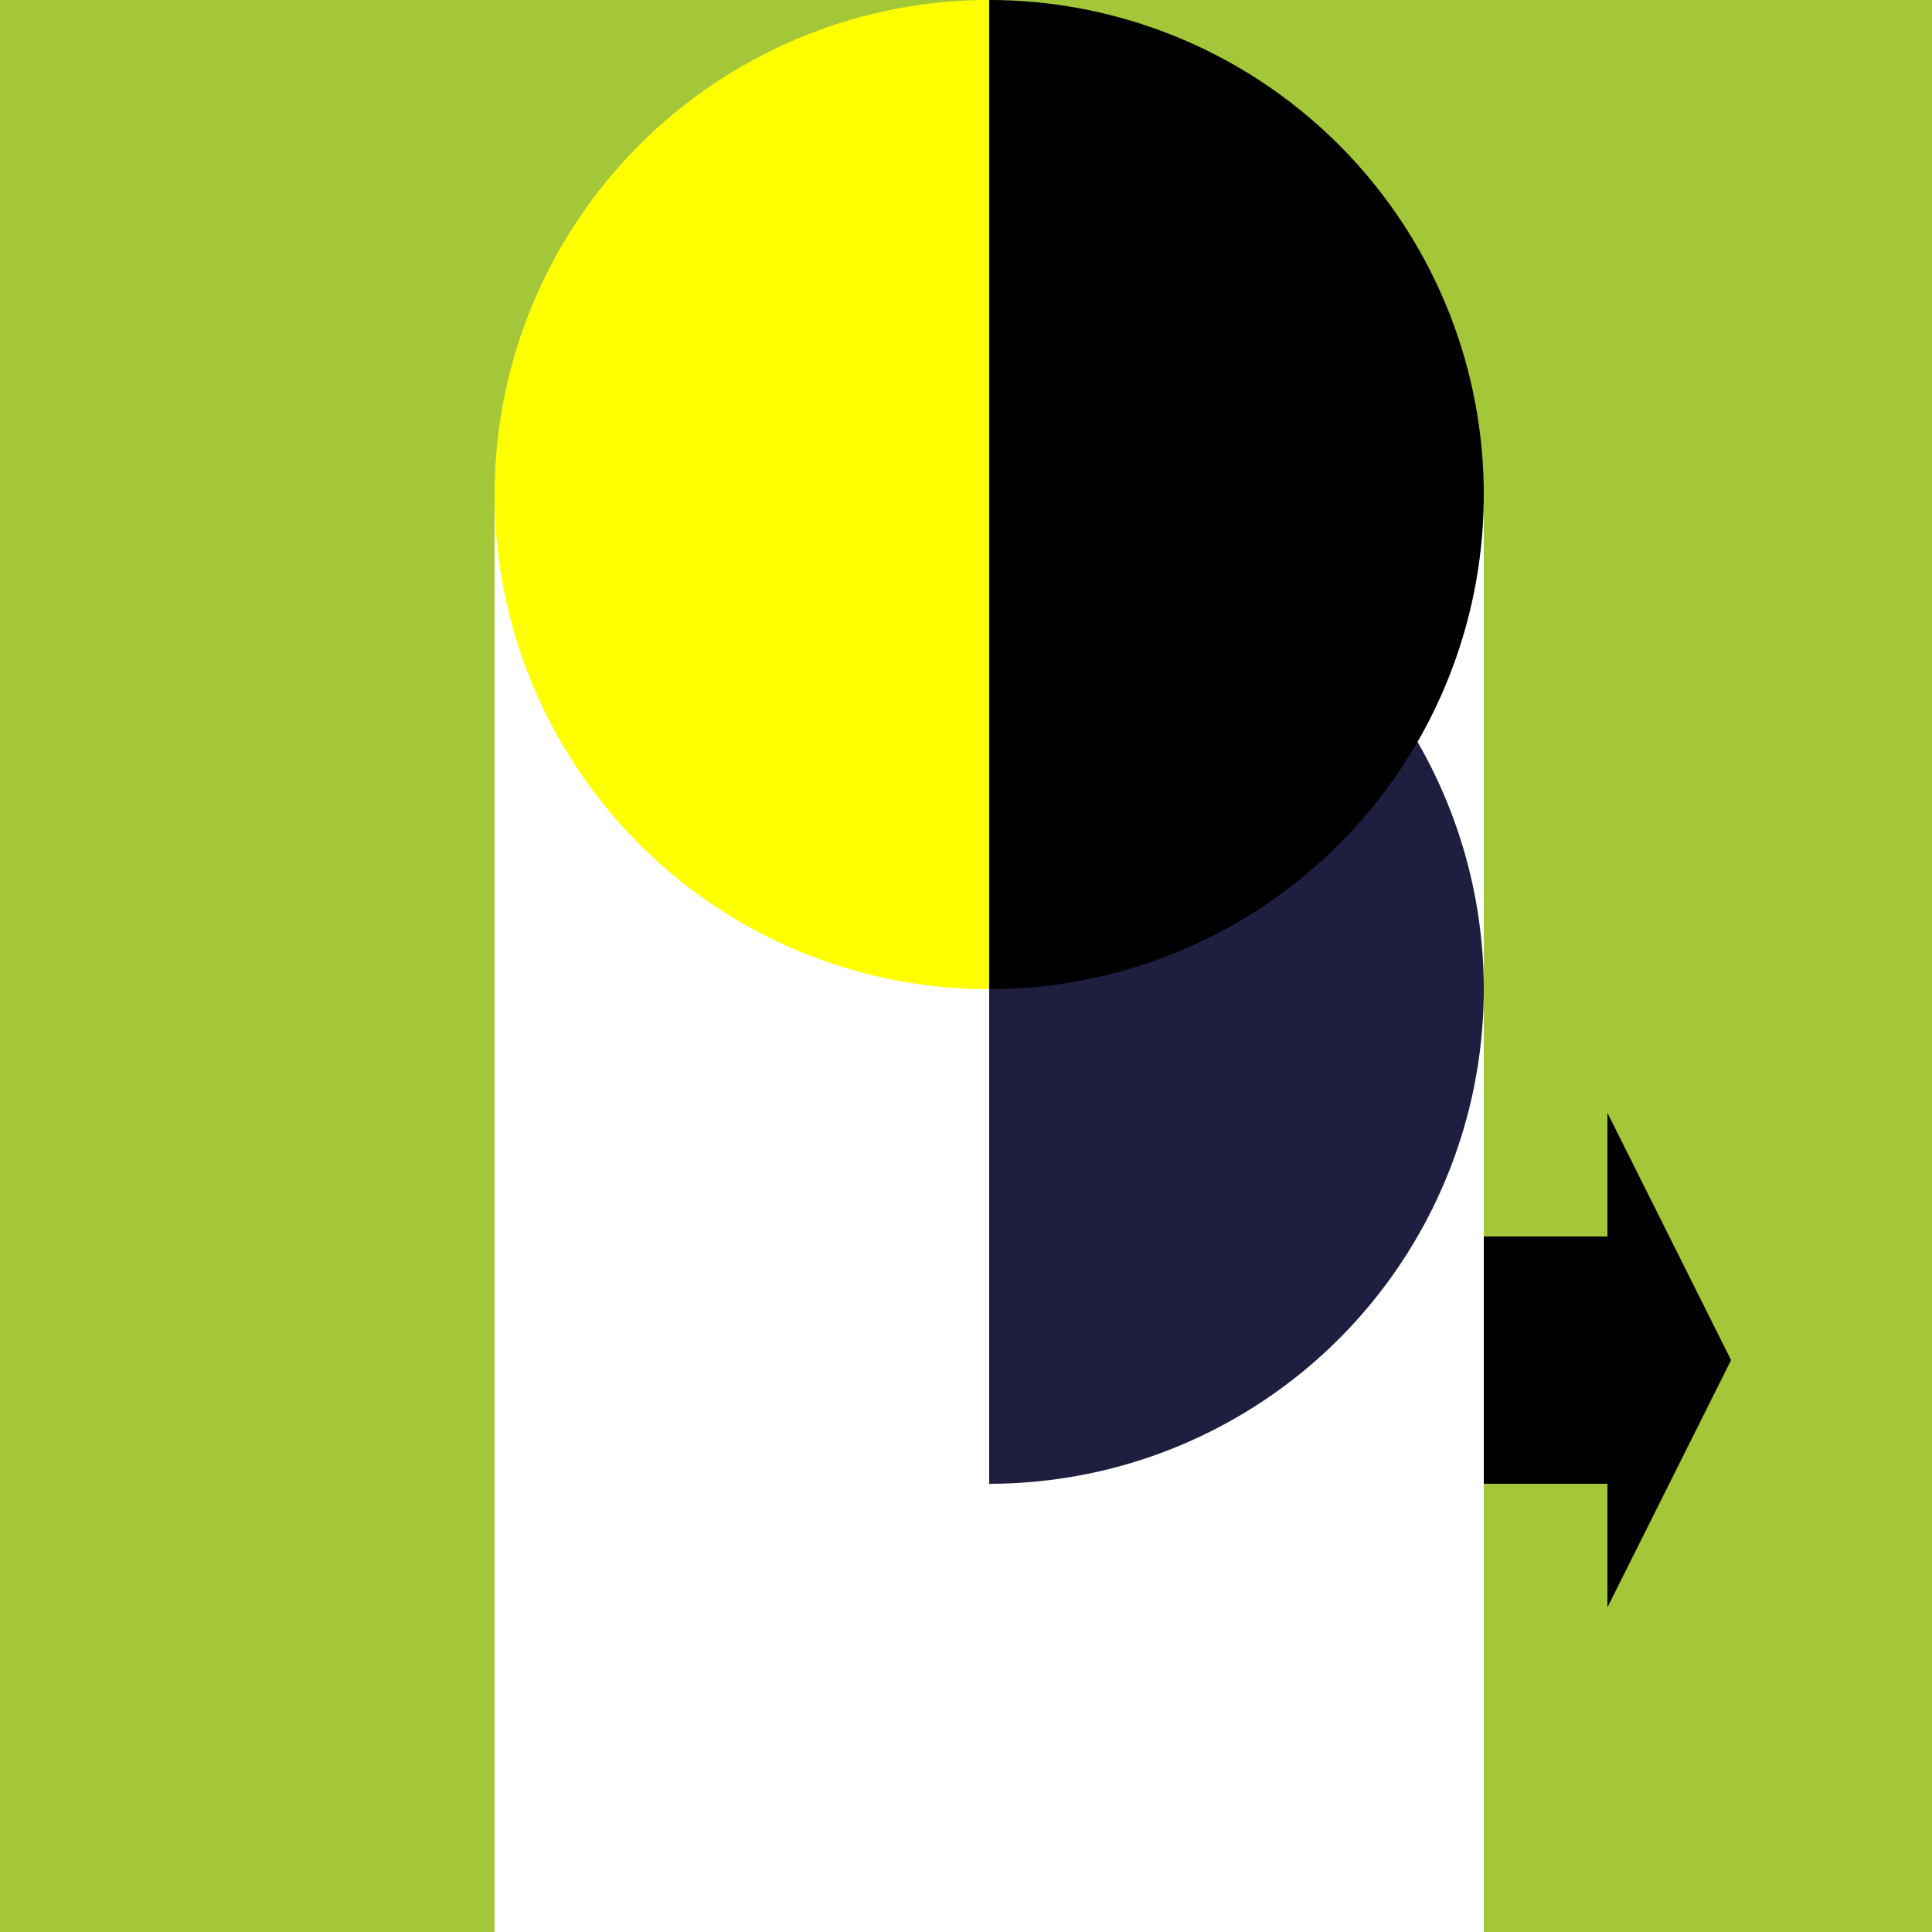
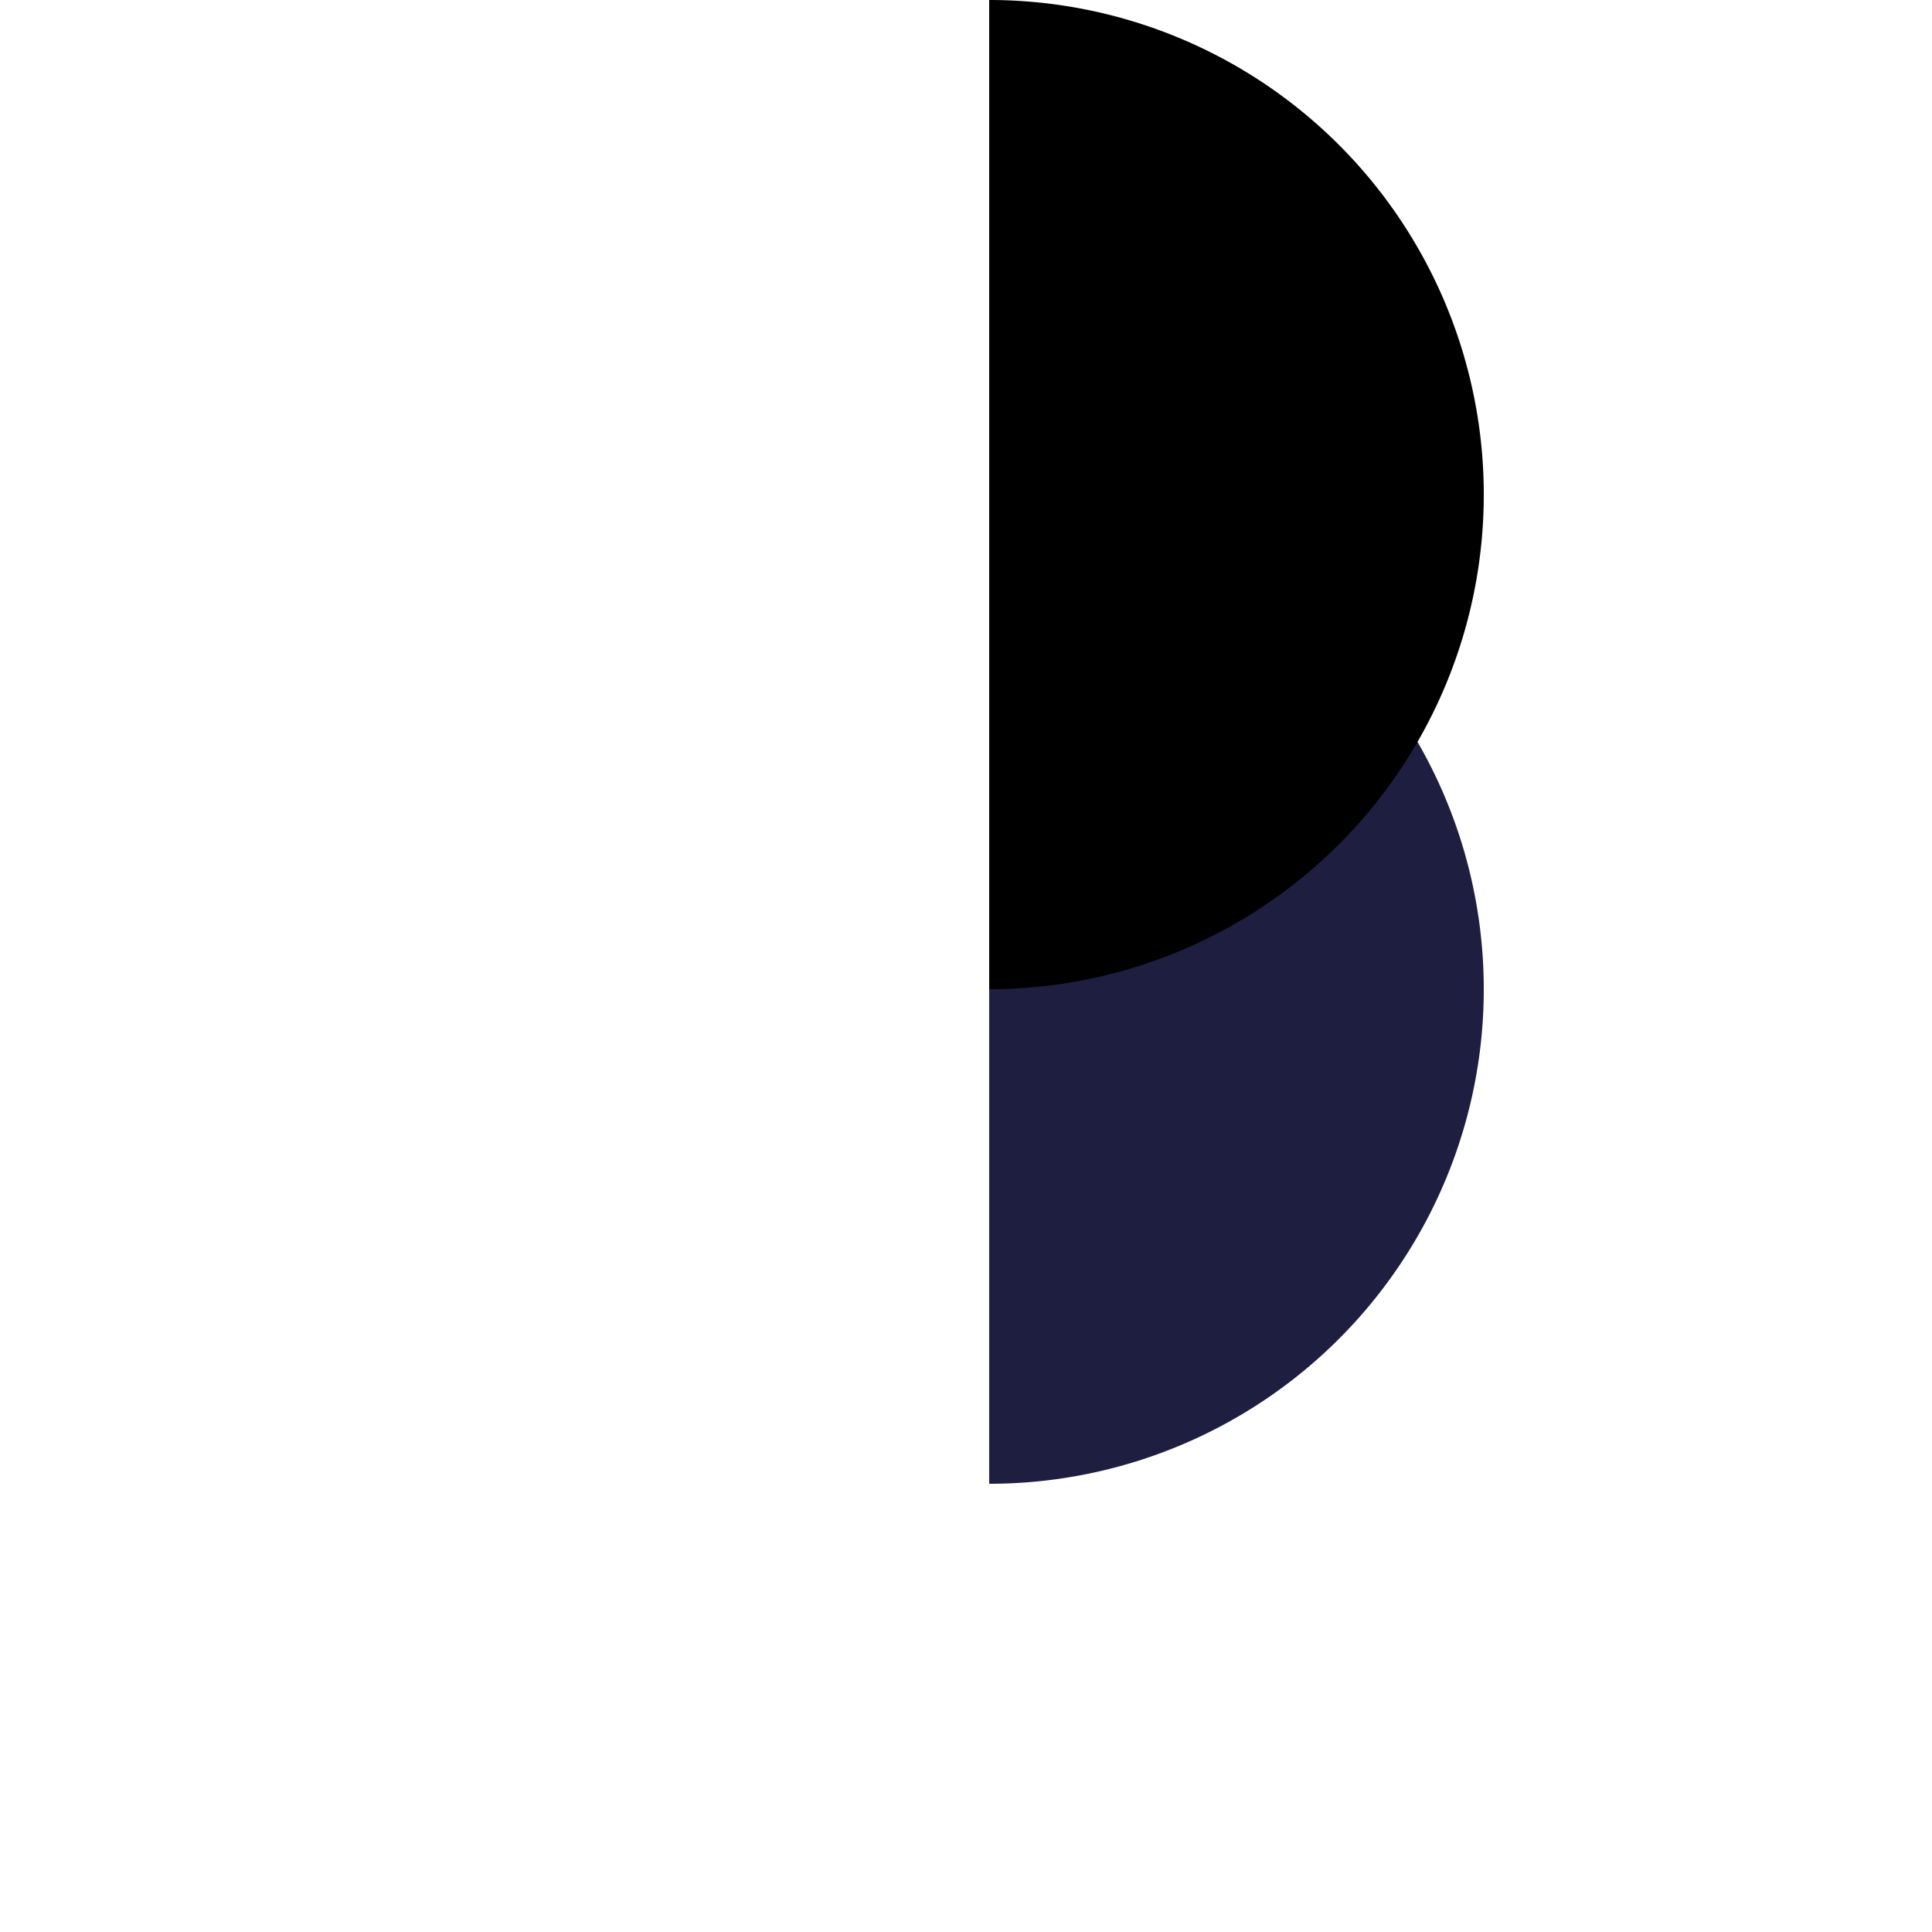
<svg xmlns="http://www.w3.org/2000/svg" width="500" height="500">
  <defs />
  <g>
-     <rect fill="#A4C639" stroke="none" x="0" y="0" width="512" height="512" />
-     <rect fill="#FFFFFF" stroke="none" x="128" y="128" width="256" height="384" />
    <path fill="#1E1E41" stroke="none" paint-order="stroke fill markers" d=" M 256 256 L 256 128 A 128 128 0 0 1 256 384 L 256 256 Z" />
-     <path fill="#FFFF00" stroke="none" paint-order="stroke fill markers" d=" M 256 128 L 256 0 A 128 128 0 1 0 256 256 L 256 128 Z" />
    <path fill="#000000" stroke="none" paint-order="stroke fill markers" d=" M 256 128 L 256 0 A 128 128 0 0 1 256 256 L 256 128 Z" />
-     <path fill="#000000" stroke="none" paint-order="stroke fill markers" d=" M 384 320 L 416 320 L 416 288 L 448 352 L 416 416 L 416 384 L 384 384 Z" />
  </g>
</svg>